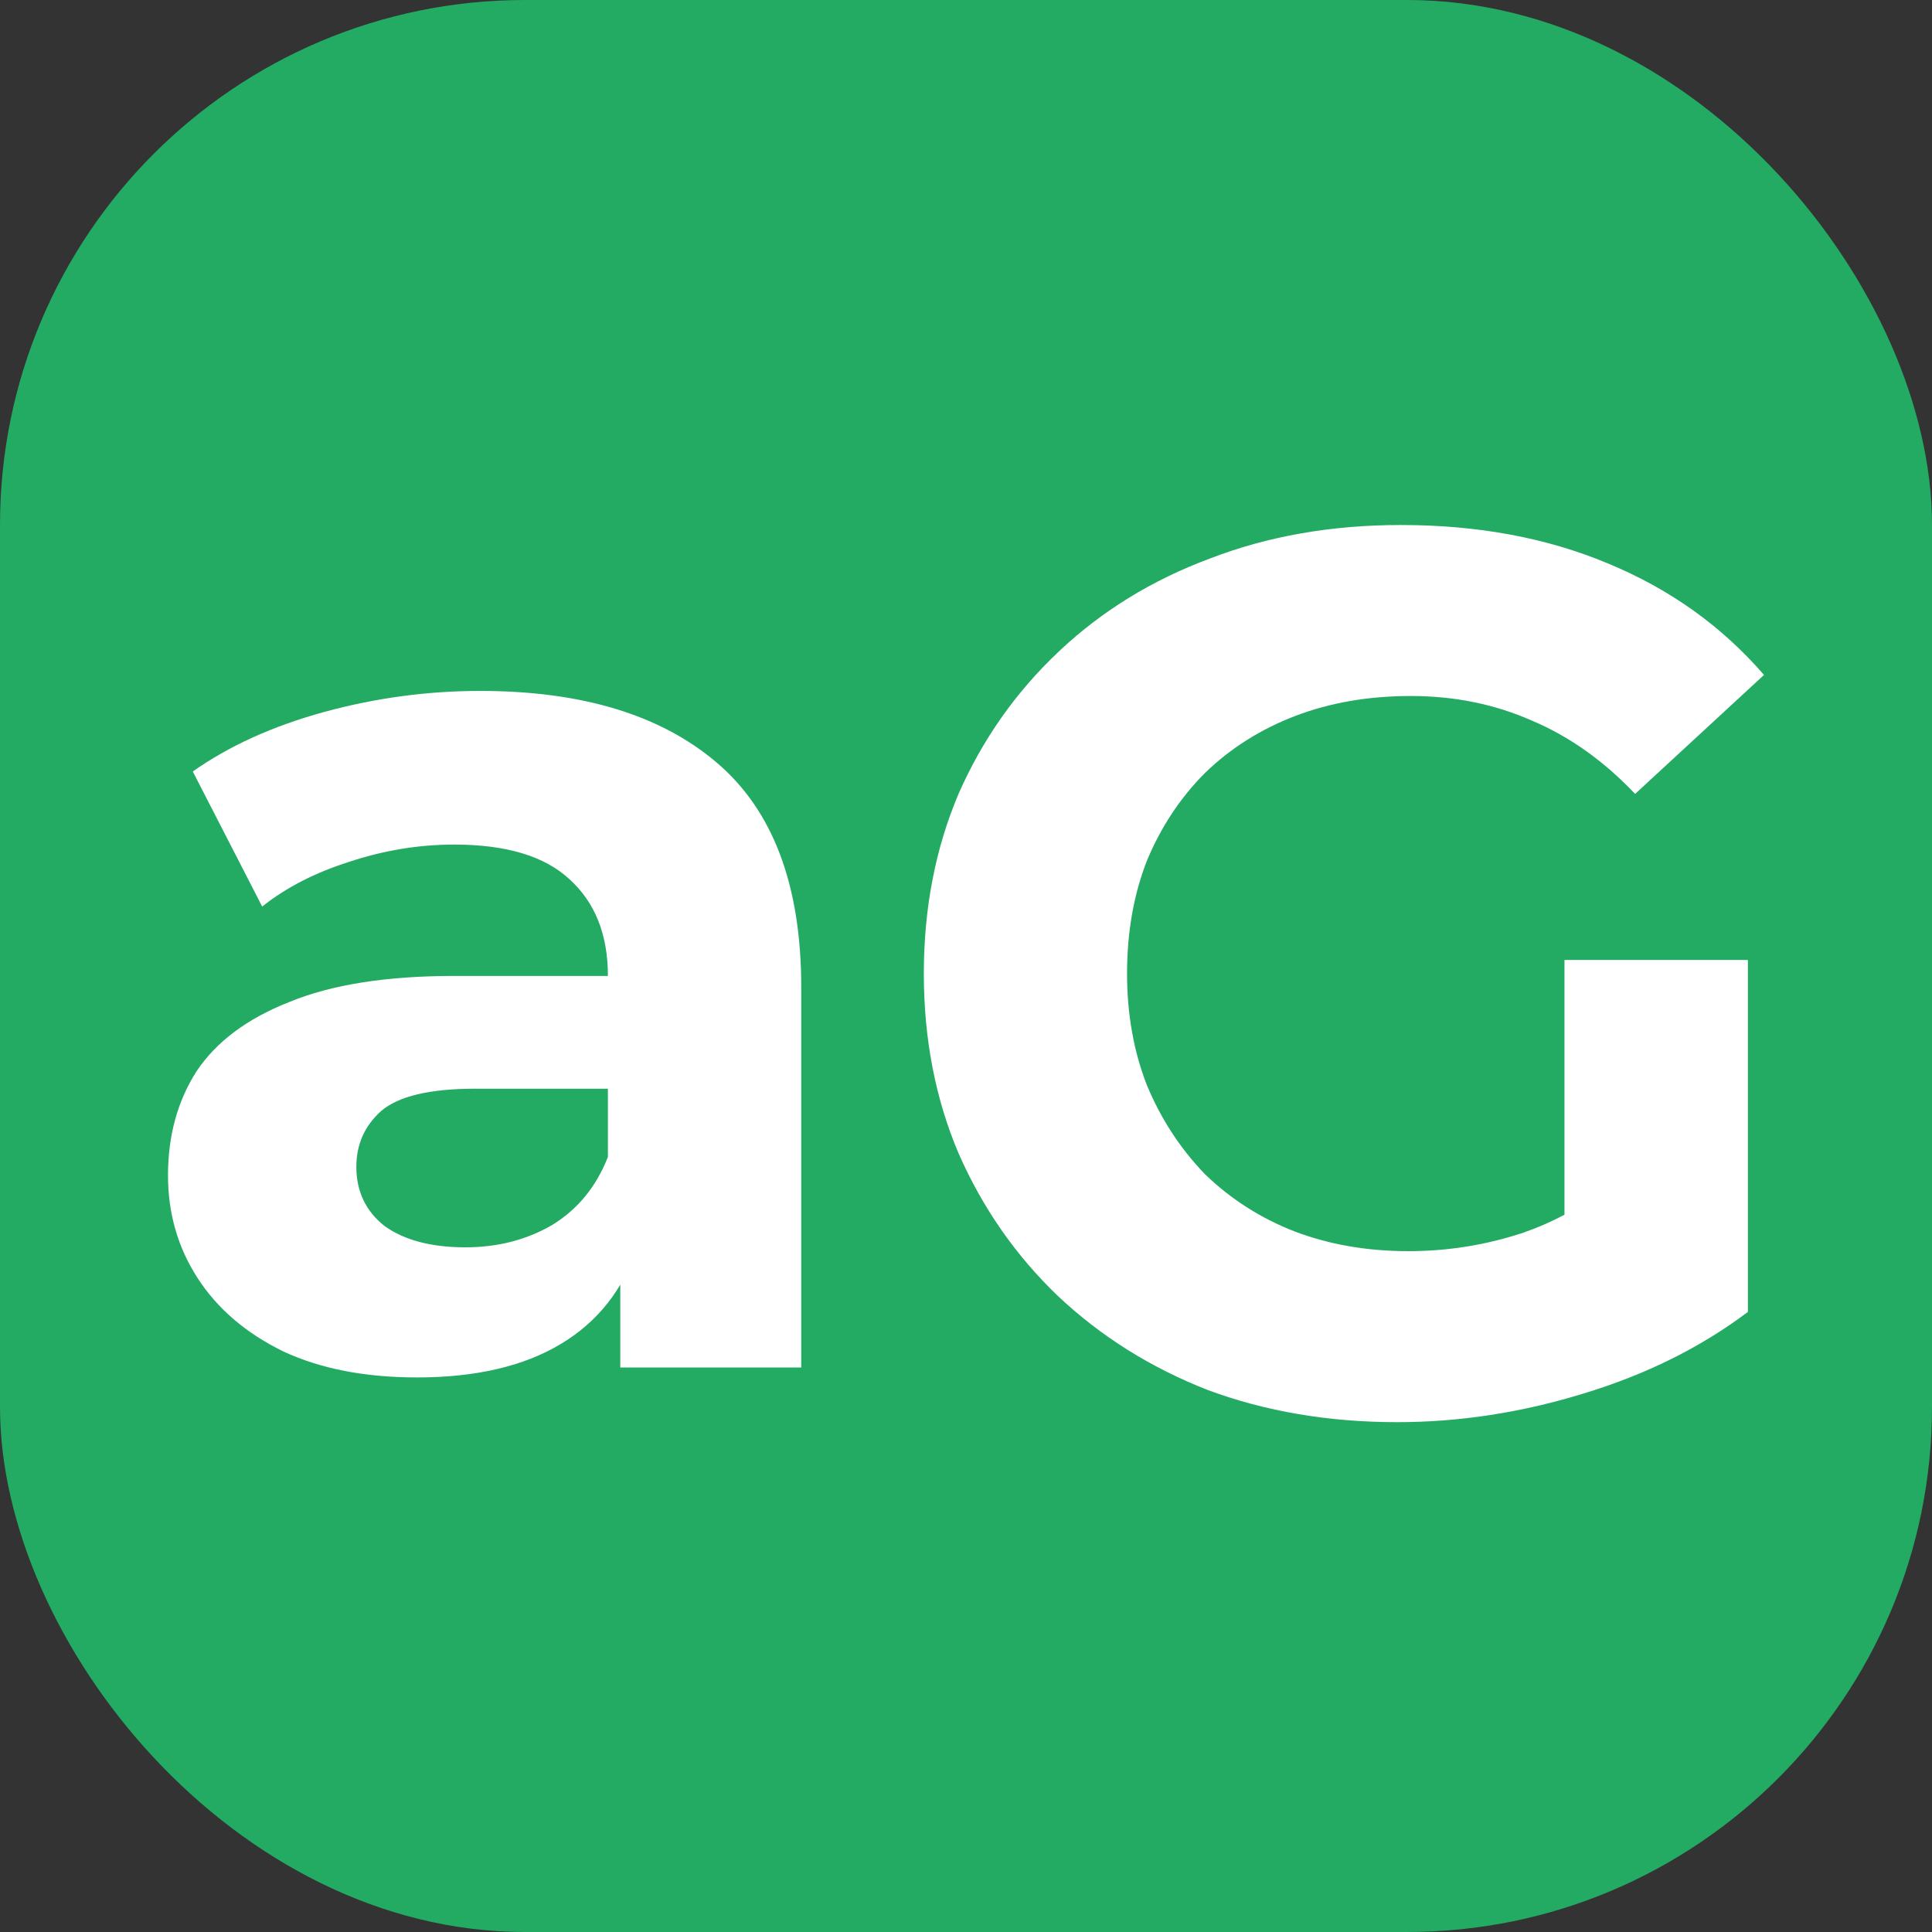
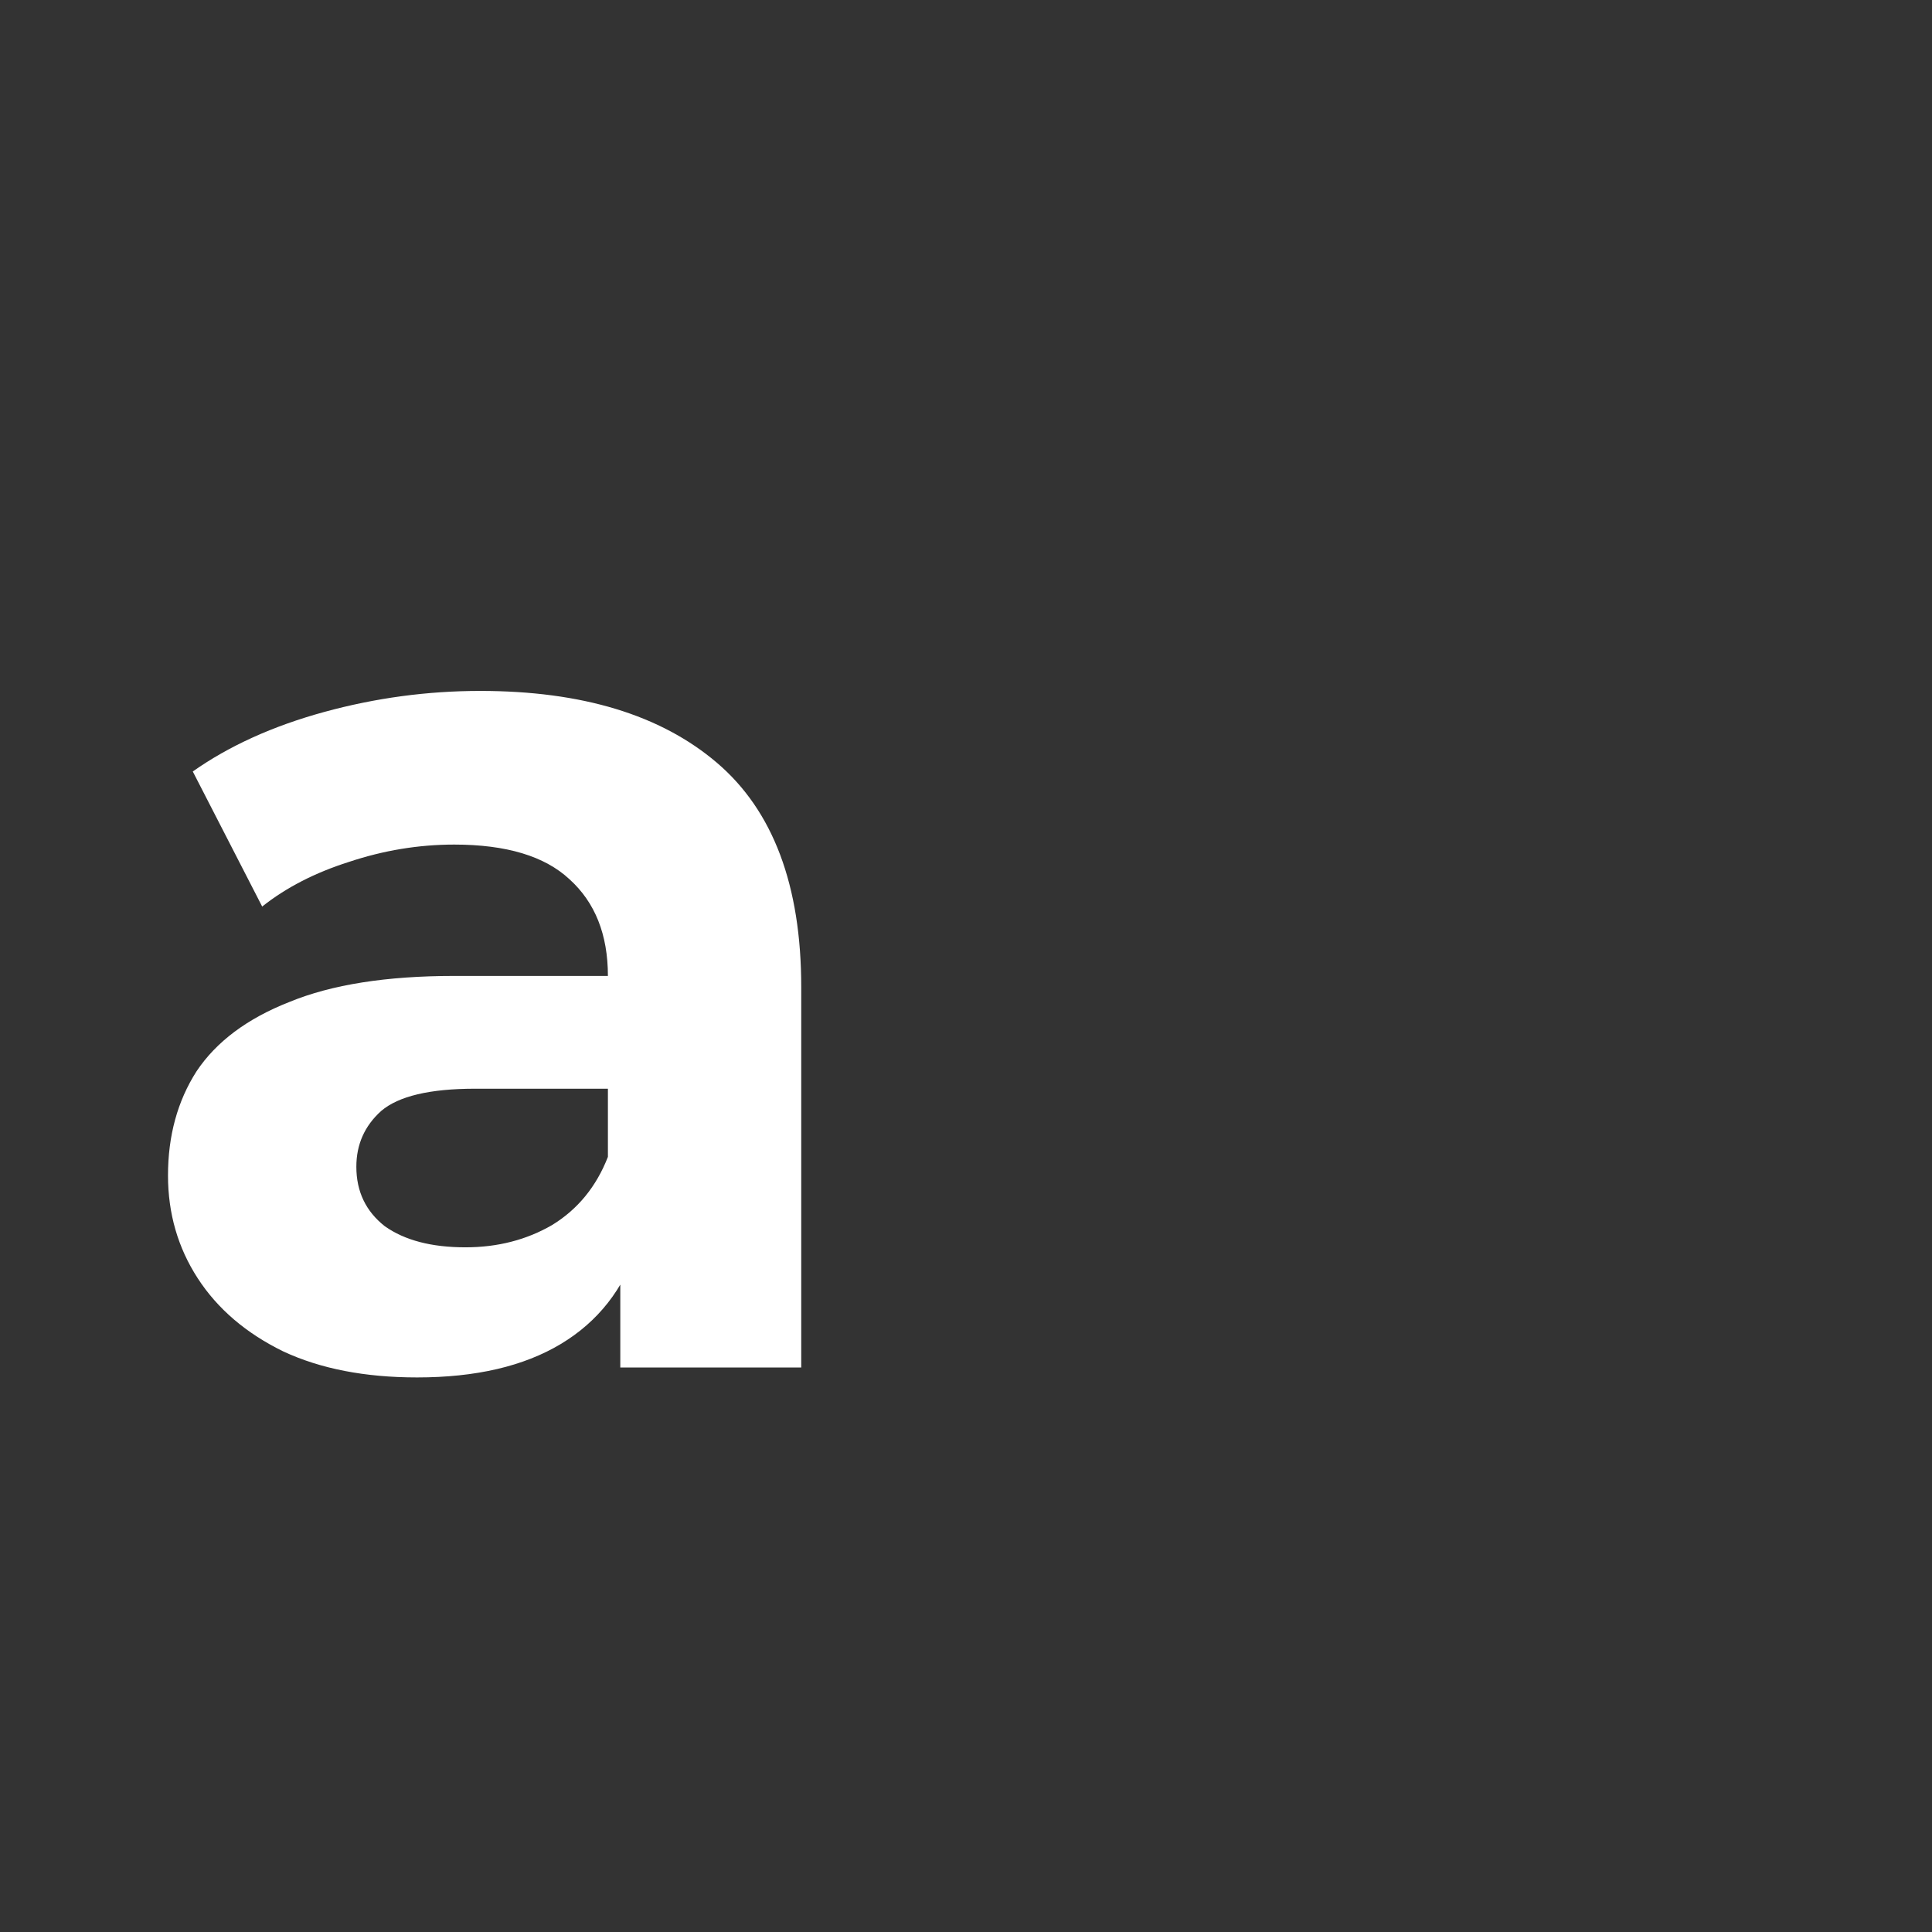
<svg xmlns="http://www.w3.org/2000/svg" width="92" height="92" viewBox="0 0 92 92" fill="none">
  <rect x="0" y="0" width="92" height="92" fill="#333333" stroke="none" />
-   <rect width="92" height="92" rx="25" fill="#23AB64" />
  <path d="M29.538 65.12V58.924L28.948 57.567V46.473C28.948 44.506 28.338 42.972 27.119 41.87C25.939 40.769 24.109 40.218 21.631 40.218C19.939 40.218 18.267 40.494 16.615 41.044C15.002 41.556 13.625 42.264 12.485 43.169L9.18 36.737C10.911 35.517 12.996 34.573 15.435 33.904C17.874 33.236 20.352 32.901 22.87 32.901C27.709 32.901 31.466 34.042 34.141 36.324C36.816 38.605 38.154 42.166 38.154 47.004V65.12H29.538ZM19.861 65.592C17.382 65.592 15.258 65.179 13.488 64.353C11.717 63.487 10.36 62.327 9.416 60.871C8.472 59.416 8 57.783 8 55.974C8 54.085 8.452 52.433 9.357 51.017C10.301 49.601 11.777 48.499 13.783 47.712C15.789 46.886 18.405 46.473 21.631 46.473H30.069V51.843H22.634C20.47 51.843 18.976 52.197 18.149 52.905C17.363 53.613 16.969 54.498 16.969 55.56C16.969 56.741 17.422 57.685 18.326 58.393C19.271 59.062 20.549 59.396 22.162 59.396C23.696 59.396 25.073 59.042 26.293 58.334C27.512 57.587 28.397 56.505 28.948 55.089L30.364 59.337C29.696 61.383 28.476 62.937 26.706 63.999C24.936 65.061 22.654 65.592 19.861 65.592Z" fill="white" />
-   <path d="M66.533 67.722C63.268 67.722 60.258 67.211 57.505 66.188C54.79 65.126 52.41 63.631 50.365 61.703C48.358 59.776 46.785 57.514 45.644 54.917C44.543 52.321 43.992 49.469 43.992 46.361C43.992 43.253 44.543 40.401 45.644 37.805C46.785 35.209 48.378 32.947 50.424 31.019C52.469 29.091 54.869 27.616 57.623 26.593C60.377 25.531 63.406 25 66.71 25C70.369 25 73.654 25.61 76.565 26.829C79.515 28.049 81.993 29.819 84 32.14L77.863 37.805C76.368 36.231 74.735 35.071 72.965 34.323C71.195 33.537 69.267 33.143 67.182 33.143C65.176 33.143 63.347 33.458 61.694 34.087C60.042 34.717 58.606 35.622 57.387 36.802C56.207 37.982 55.282 39.379 54.613 40.991C53.984 42.604 53.669 44.394 53.669 46.361C53.669 48.289 53.984 50.059 54.613 51.672C55.282 53.285 56.207 54.701 57.387 55.921C58.606 57.101 60.023 58.005 61.635 58.635C63.288 59.264 65.097 59.579 67.064 59.579C68.953 59.579 70.782 59.284 72.552 58.694C73.209 58.466 73.858 58.183 74.499 57.846V45.712H83.233V62.471C80.99 64.162 78.374 65.46 75.384 66.365C72.434 67.27 69.484 67.722 66.533 67.722Z" fill="white" />
</svg>